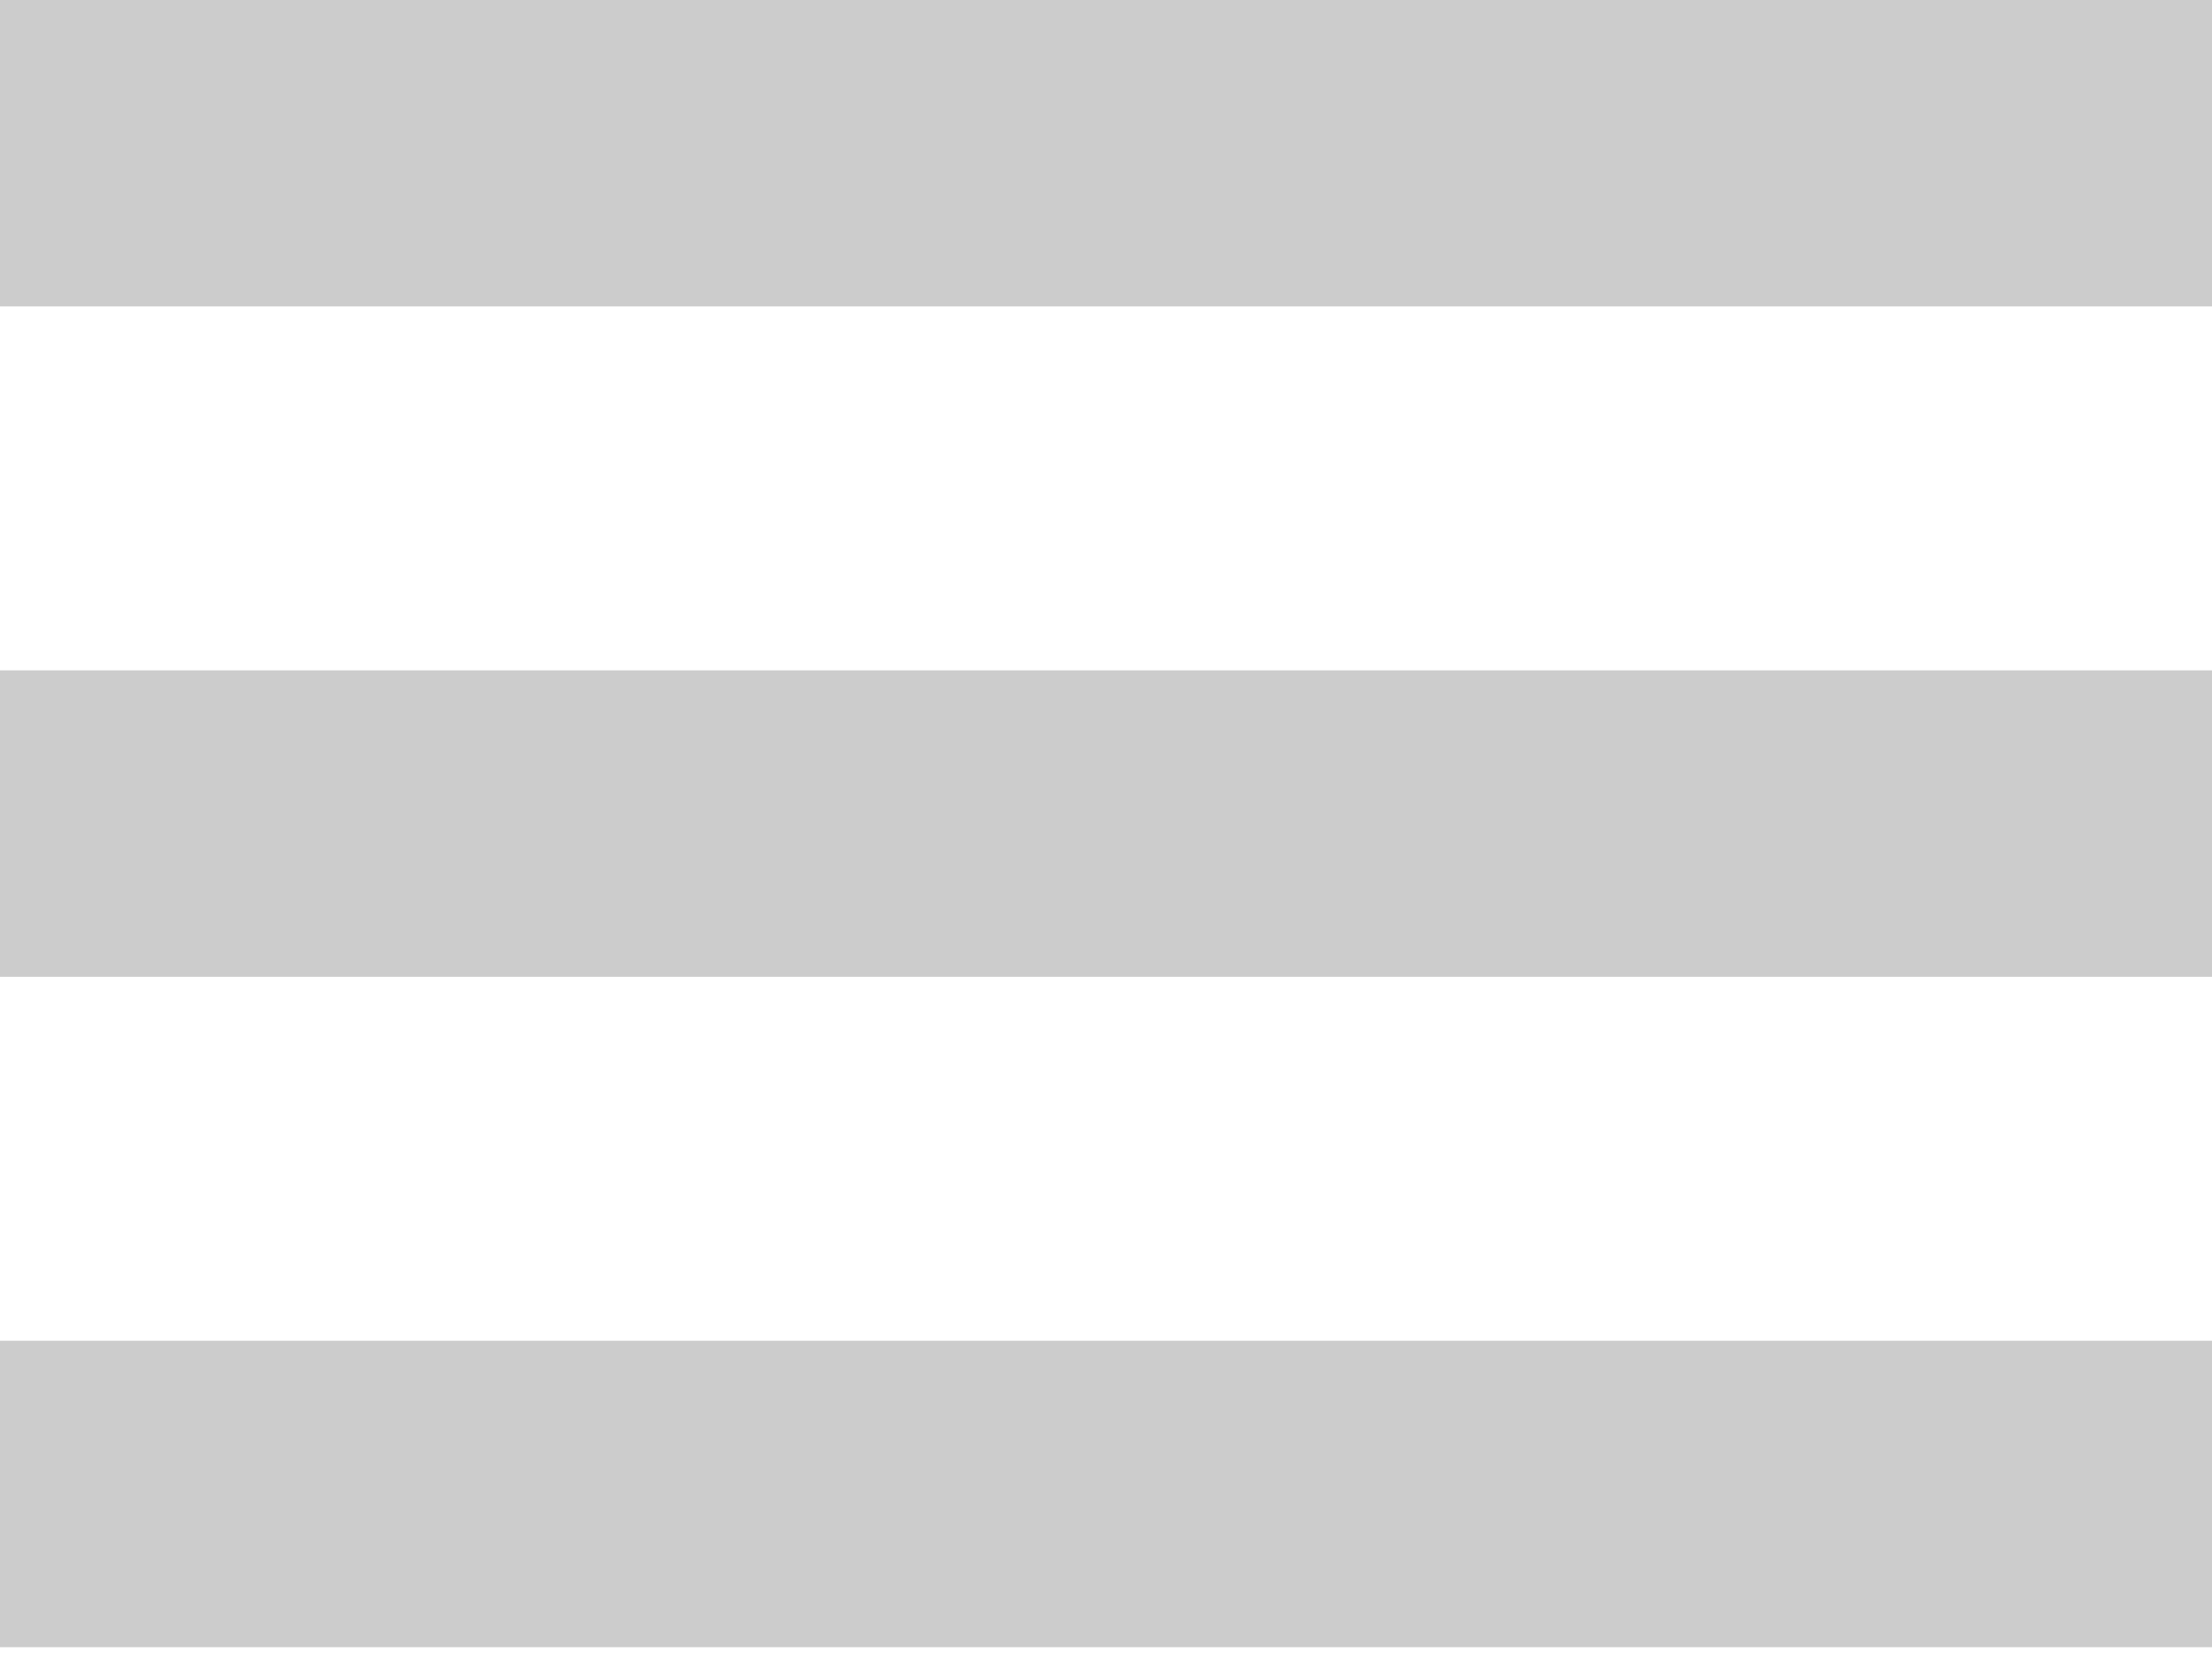
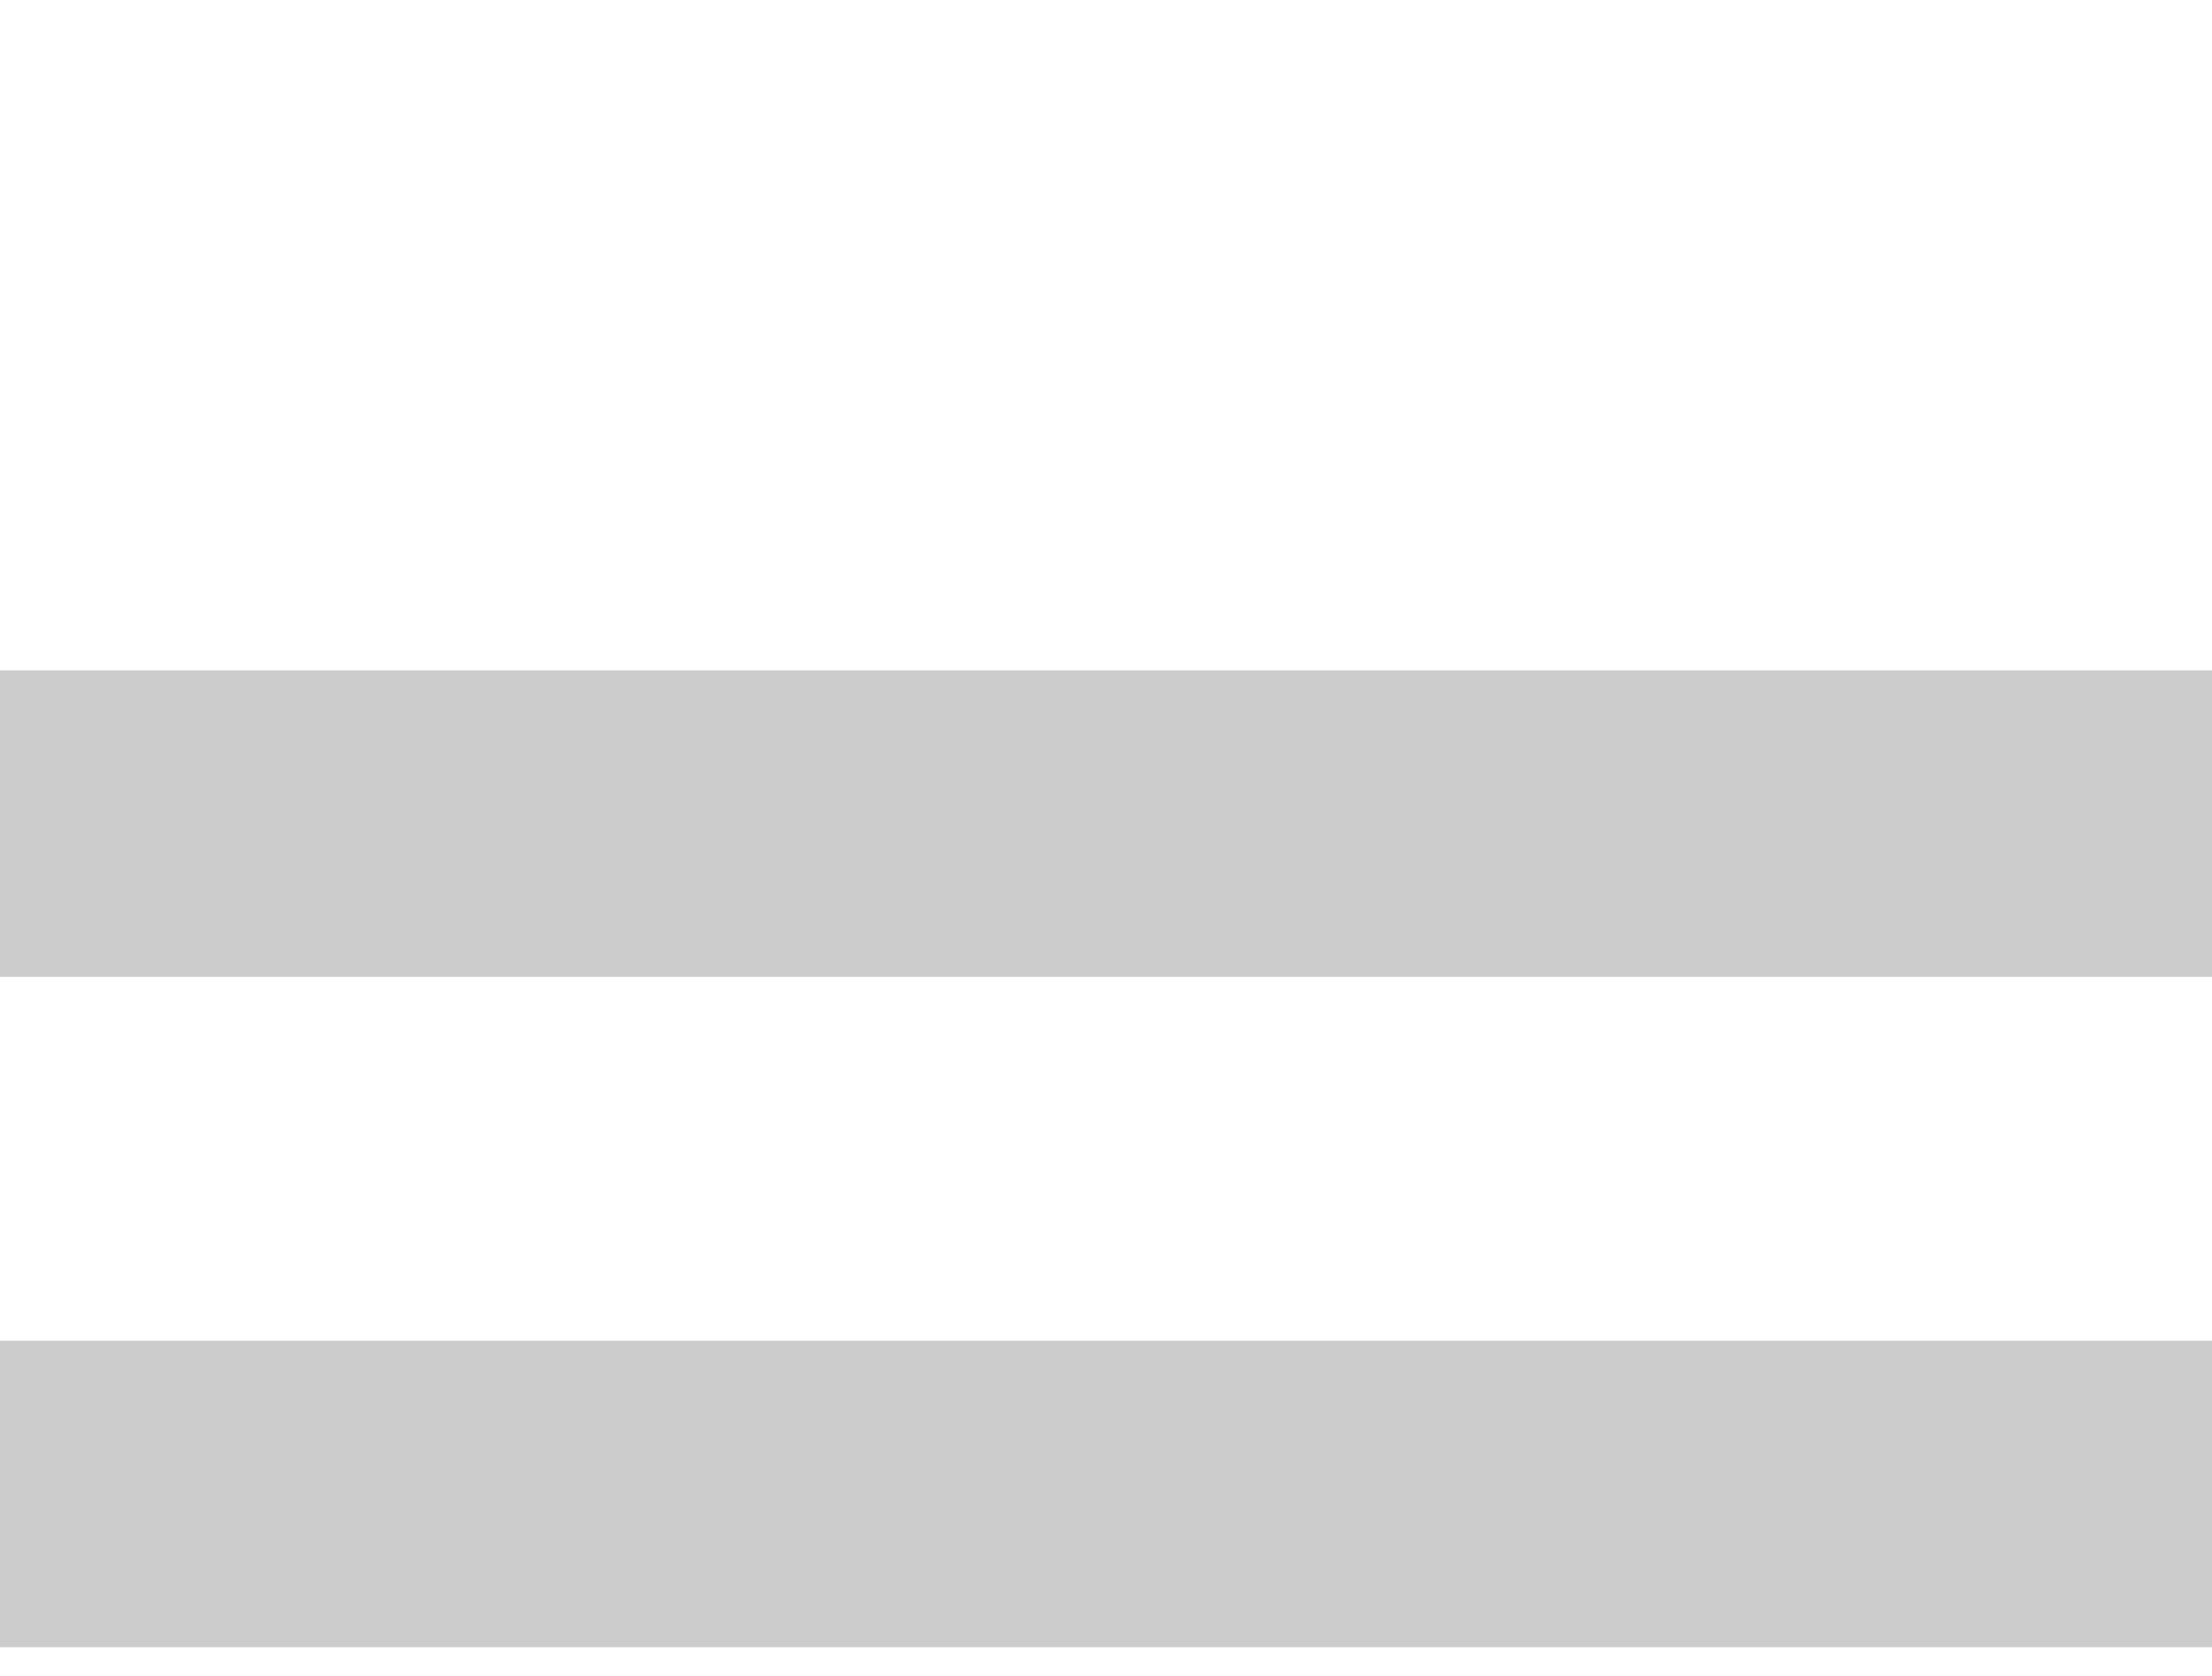
<svg xmlns="http://www.w3.org/2000/svg" width="33" height="25" viewBox="0 0 33 25" fill="none">
-   <rect width="33" height="4.571" fill="black" fill-opacity="0.2" />
  <rect y="10" width="33" height="4.571" fill="black" fill-opacity="0.2" />
  <rect y="20" width="33" height="4.571" fill="black" fill-opacity="0.2" />
</svg>